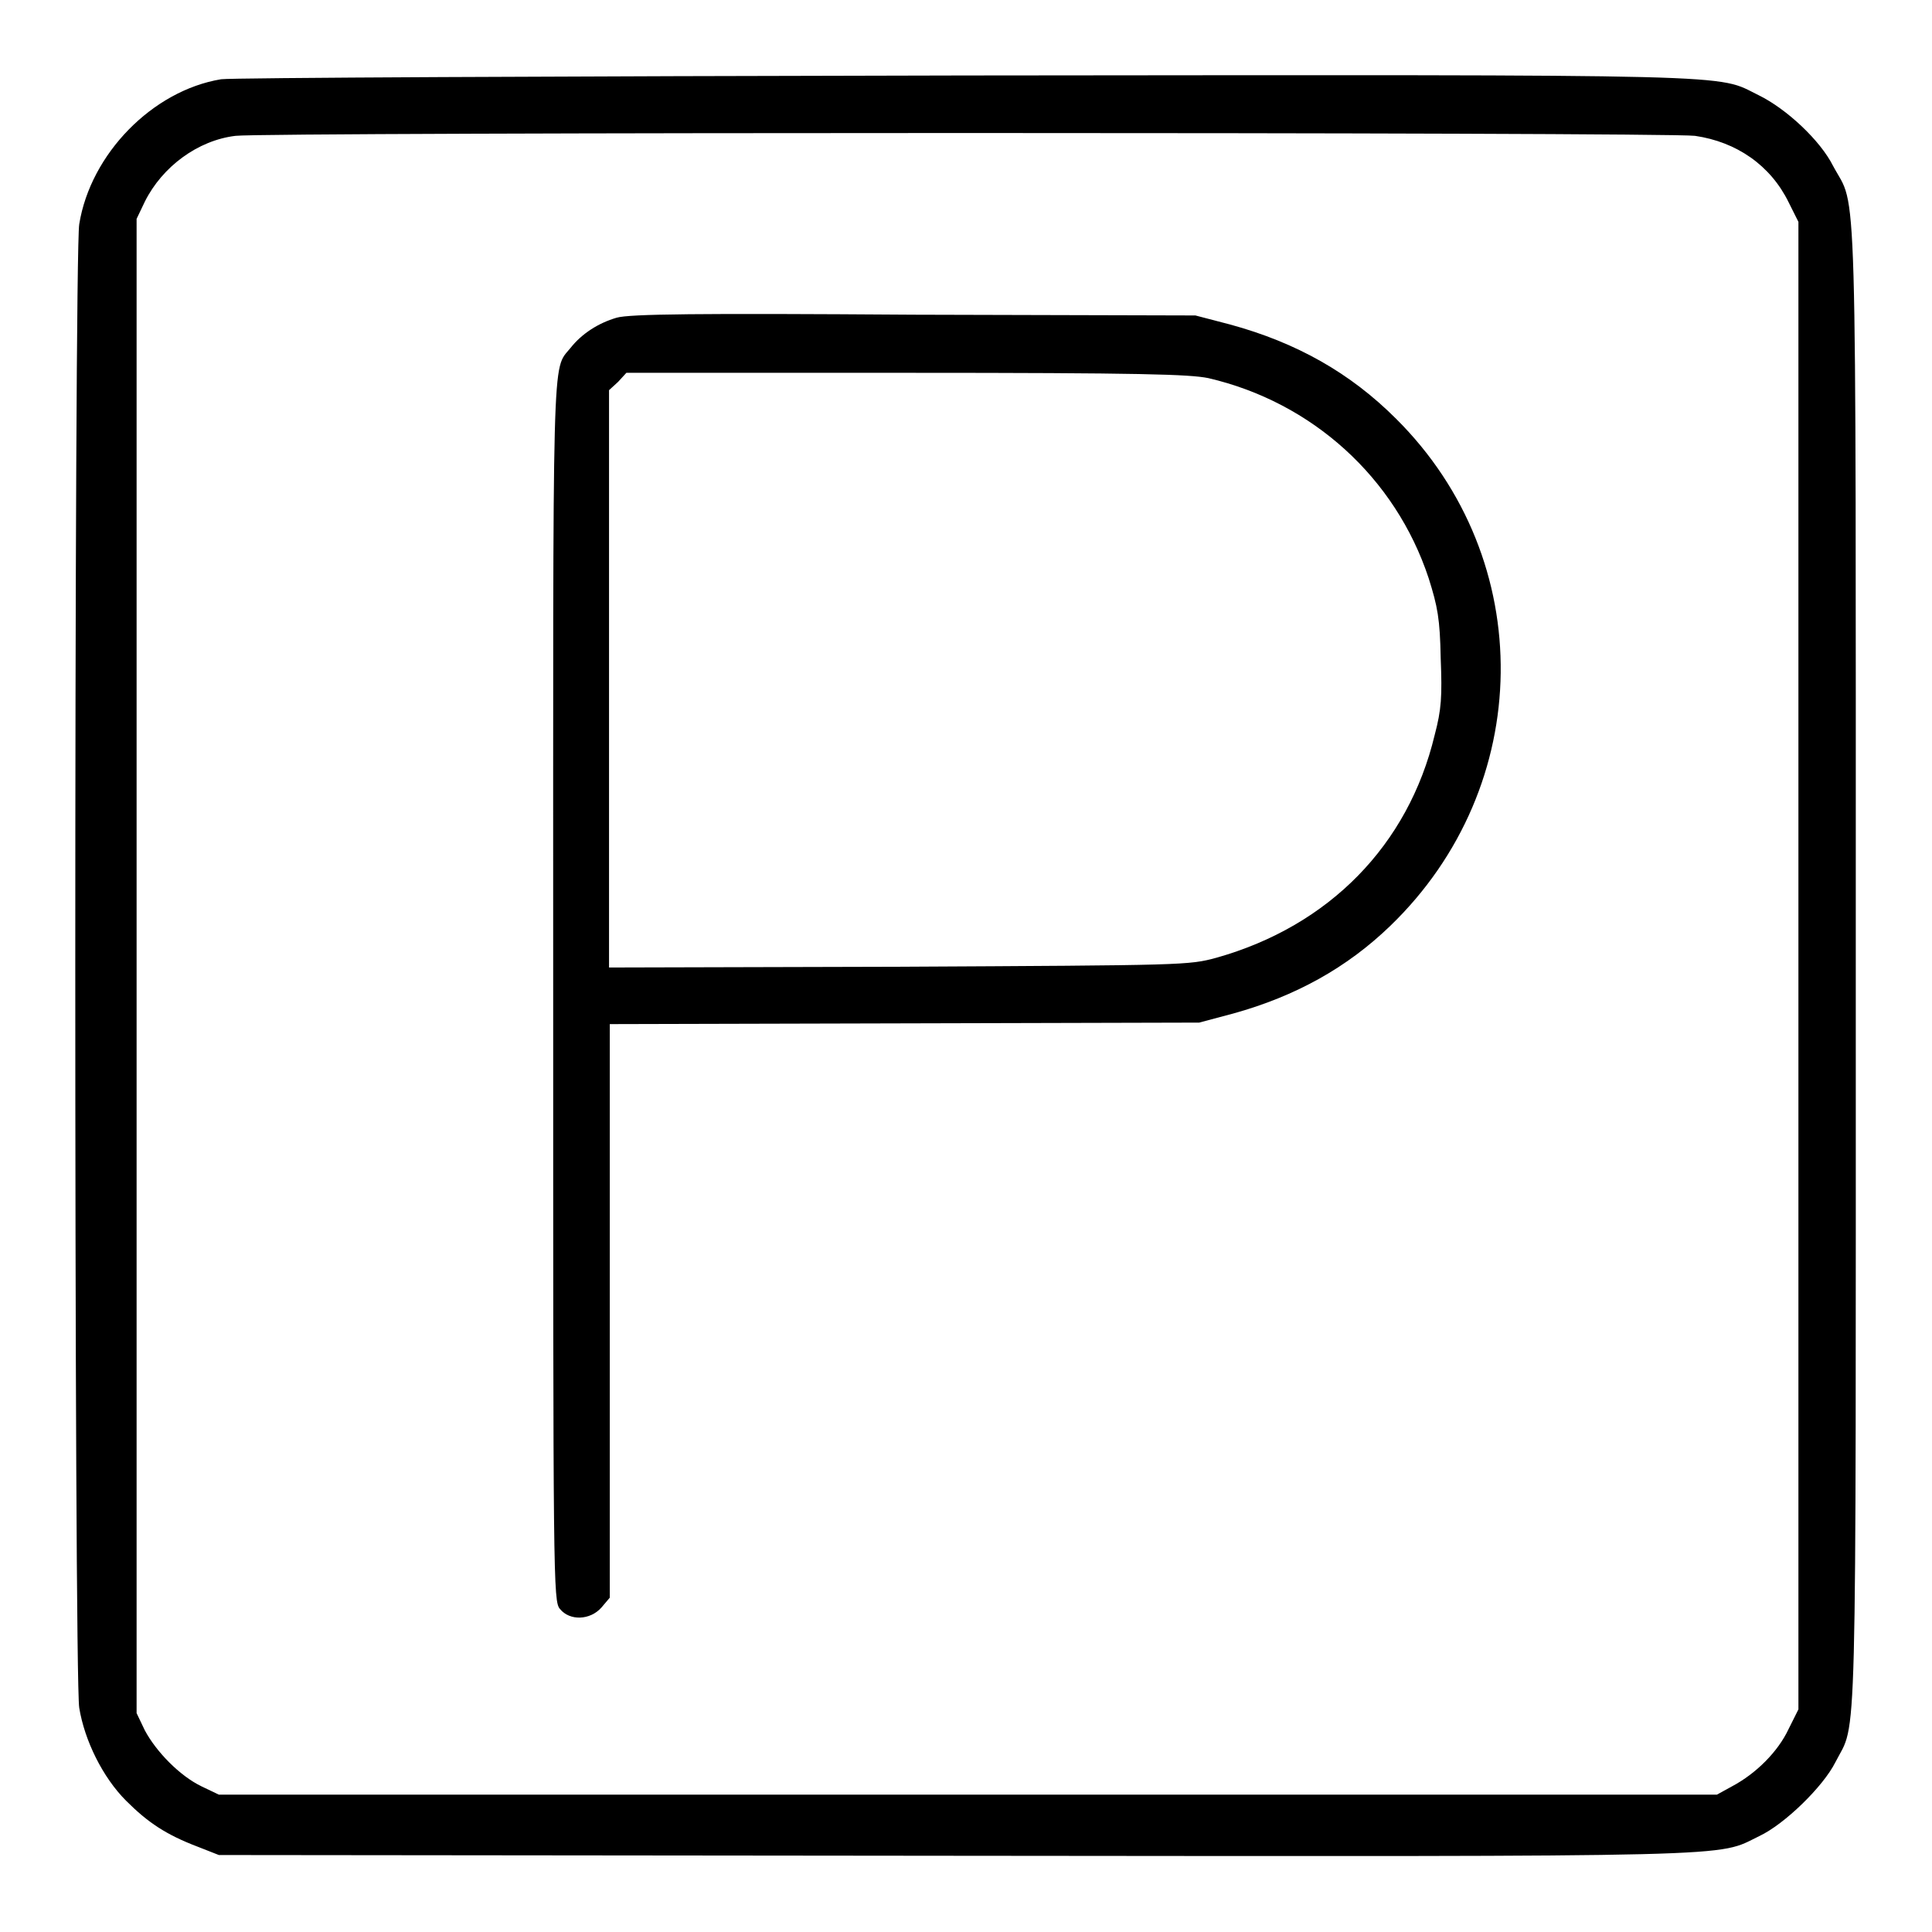
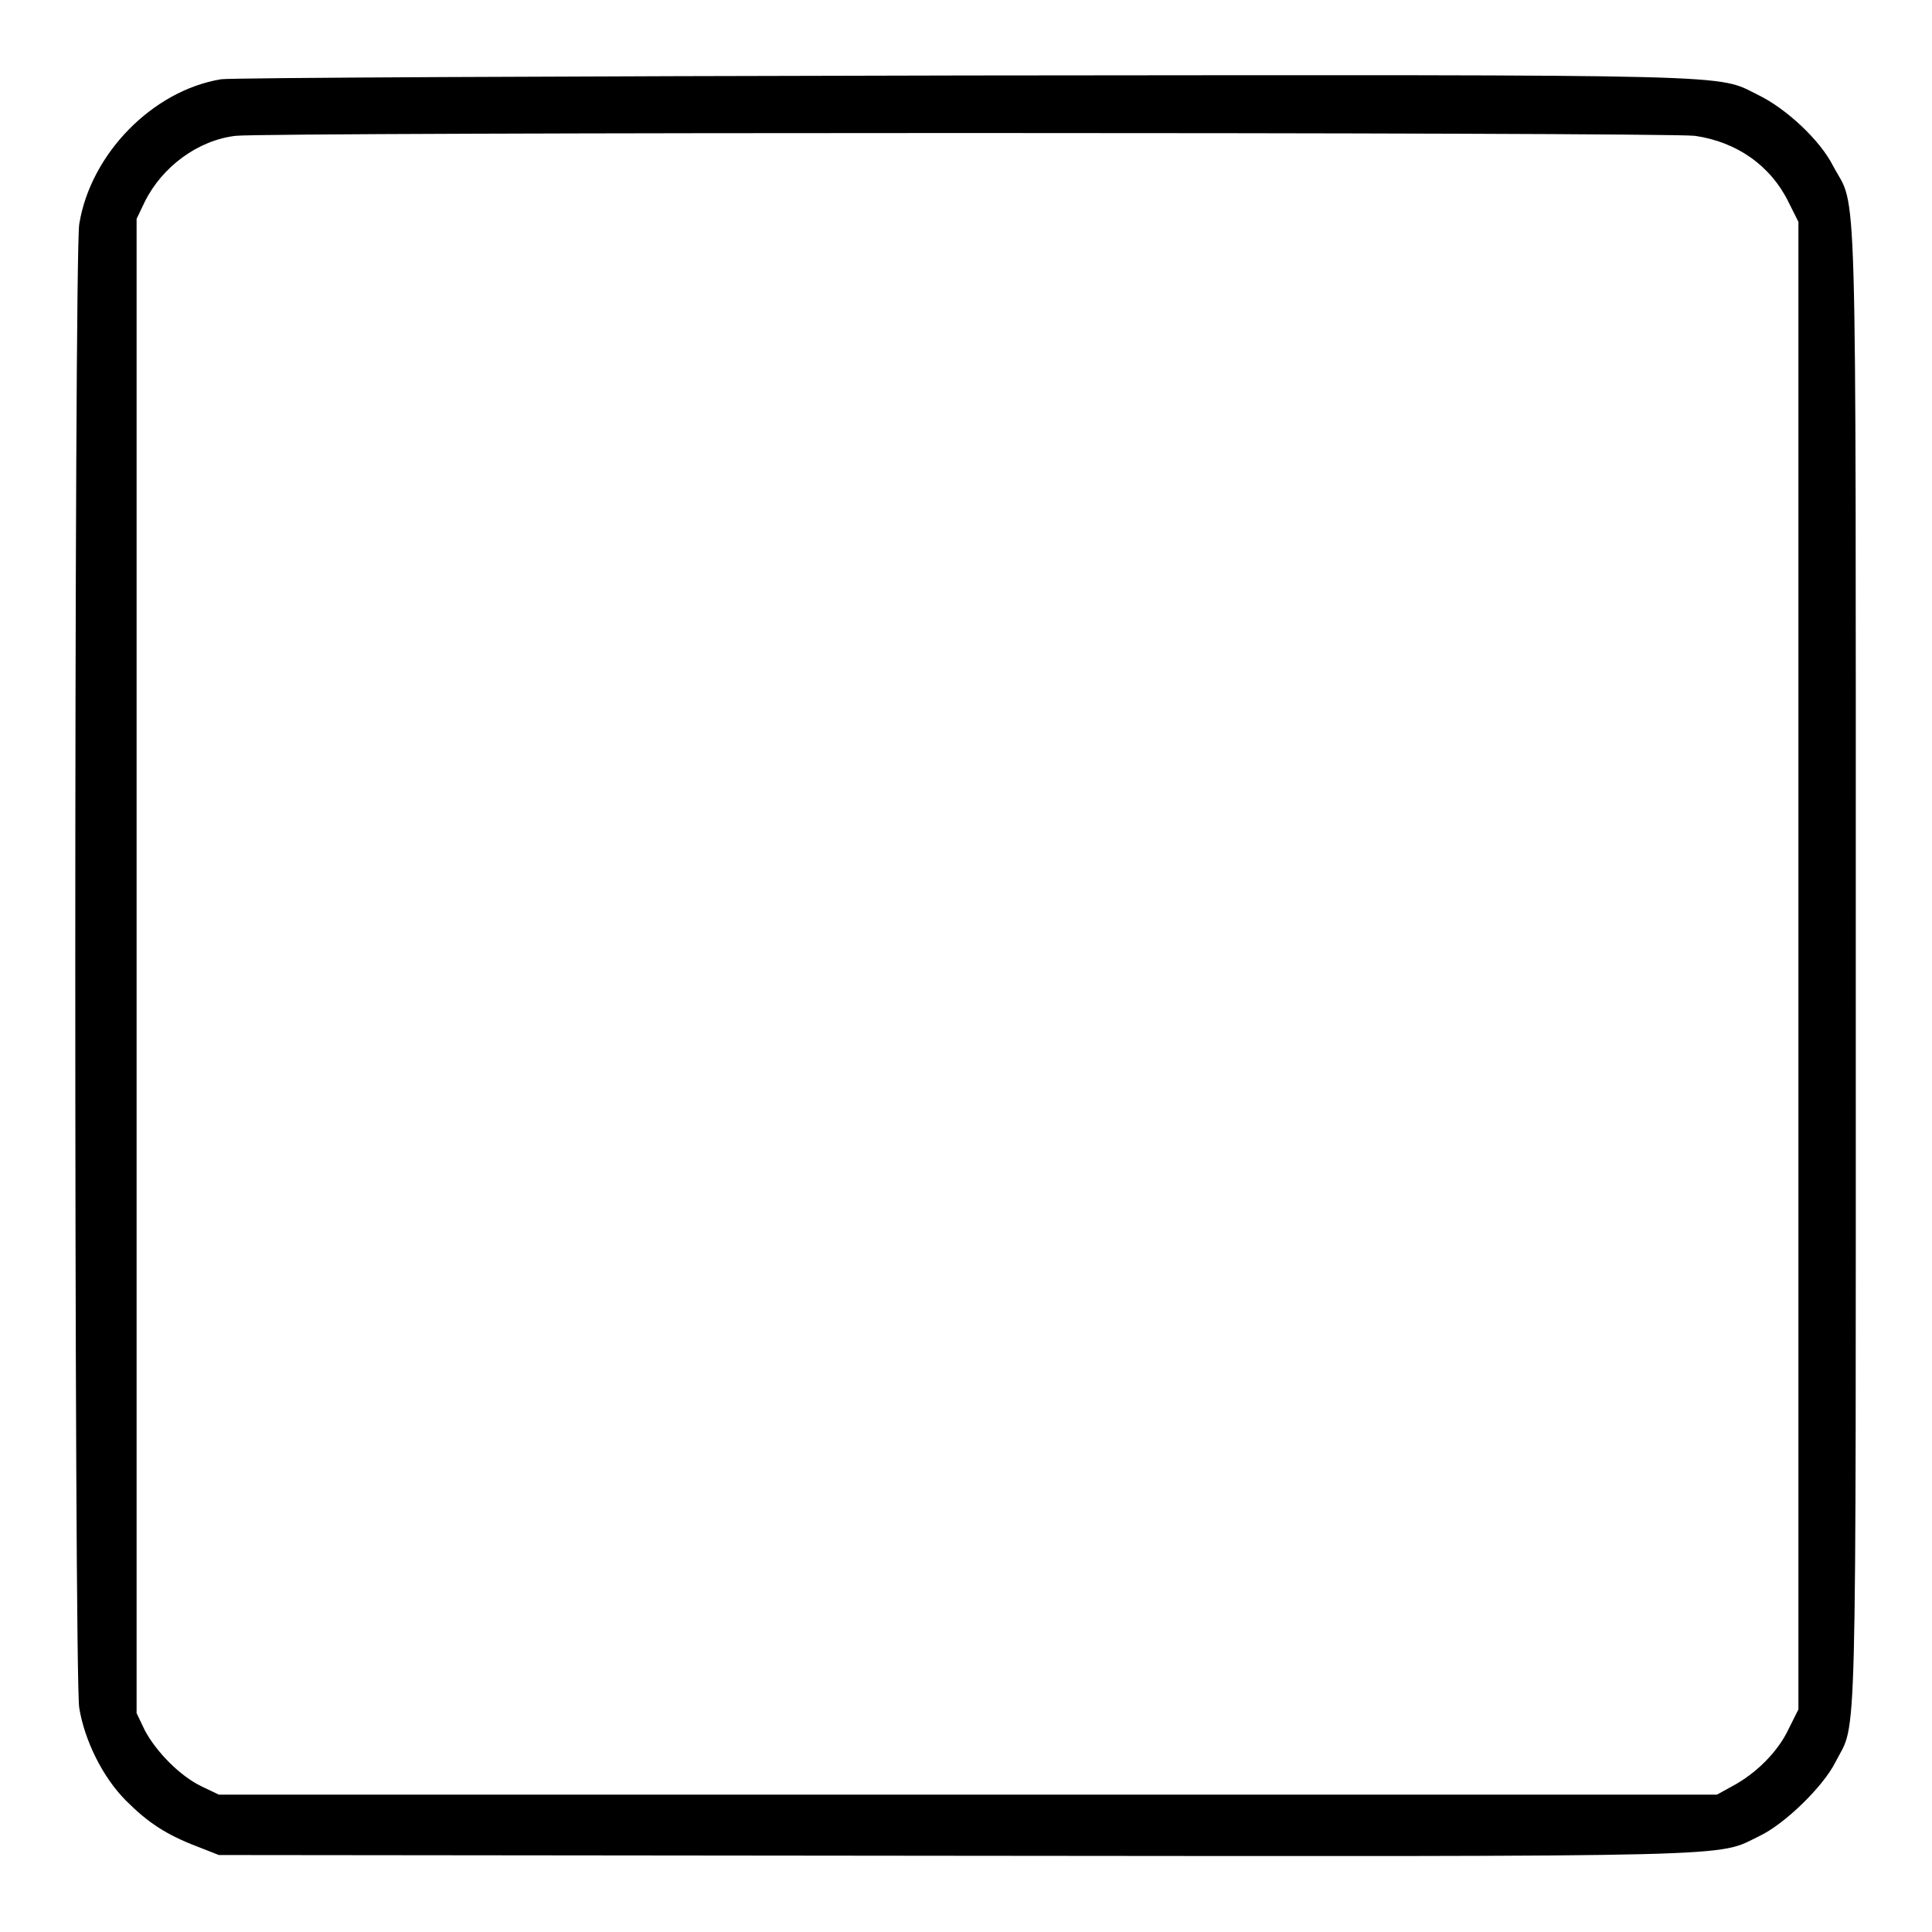
<svg xmlns="http://www.w3.org/2000/svg" version="1.1" x="0px" y="0px" viewBox="0 0 256 256" enable-background="new 0 0 256 256" xml:space="preserve">
  <g>
    <g>
      <g>
-         <path fill="#000000" d="M29.3,10.5C20.2,12,12,20.4,10.5,29.7c-0.7,4.2-0.7,192.4,0,196.6c0.7,4.3,3.1,9.2,6.2,12.3c2.9,2.9,5.3,4.5,9.5,6.1l2.8,1.1l97.4,0.1c106.5,0.1,100.9,0.2,106.7-2.6c3.4-1.6,8.5-6.6,10.1-9.8c2.9-5.7,2.7,2.1,2.7-105.6c0-108.3,0.2-99.9-3-105.9c-1.7-3.4-6.2-7.6-9.9-9.4c-5.7-2.8-0.3-2.7-105.1-2.6C73.3,10.1,30.7,10.3,29.3,10.5z M224.6,18c5.5,0.8,10,3.9,12.4,8.8l1.3,2.6V128v98.5l-1.3,2.6c-1.4,3-4.3,5.9-7.5,7.6l-2,1.1h-99.2H29l-2.3-1.1c-2.9-1.4-6-4.6-7.5-7.4l-1.1-2.3v-99V29l1.1-2.3c2.3-4.6,7-8.1,12-8.7C35,17.5,220.9,17.5,224.6,18z" />
-         <path fill="#000000" d="M81.7,42.1c-2.4,0.7-4.6,2.1-6.1,4c-2.5,3.1-2.3-1.6-2.3,85.2c0,78.3,0,80.9,0.9,81.9c1.3,1.6,4,1.5,5.5-0.2l1.1-1.3v-38v-38l39.1-0.1l39-0.1l4.5-1.2c8.3-2.3,15.1-6.1,20.8-11.6c19.2-18.5,19.6-48.5,0.8-67.2c-6.1-6.1-13.2-10.1-22-12.5l-4.6-1.2l-37.3-0.1C92.4,41.5,83.4,41.6,81.7,42.1z M160.1,50.1c13.8,3.2,24.8,13.2,29.2,26.5c1.2,3.8,1.5,5.4,1.6,10.6c0.2,5.1,0.1,6.8-0.8,10.2c-3.5,14.6-14,25.3-28.9,29.5c-3.7,1-4,1-42.1,1.2l-38.4,0.1V90V51.7l1.2-1.1l1.1-1.2h37C151.5,49.4,157.6,49.6,160.1,50.1z" />
+         <path fill="#000000" d="M29.3,10.5C20.2,12,12,20.4,10.5,29.7c-0.7,4.2-0.7,192.4,0,196.6c0.7,4.3,3.1,9.2,6.2,12.3c2.9,2.9,5.3,4.5,9.5,6.1l2.8,1.1l97.4,0.1c106.5,0.1,100.9,0.2,106.7-2.6c3.4-1.6,8.5-6.6,10.1-9.8c2.9-5.7,2.7,2.1,2.7-105.6c0-108.3,0.2-99.9-3-105.9c-1.7-3.4-6.2-7.6-9.9-9.4c-5.7-2.8-0.3-2.7-105.1-2.6C73.3,10.1,30.7,10.3,29.3,10.5z M224.6,18c5.5,0.8,10,3.9,12.4,8.8l1.3,2.6V128v98.5l-1.3,2.6c-1.4,3-4.3,5.9-7.5,7.6l-2,1.1H29l-2.3-1.1c-2.9-1.4-6-4.6-7.5-7.4l-1.1-2.3v-99V29l1.1-2.3c2.3-4.6,7-8.1,12-8.7C35,17.5,220.9,17.5,224.6,18z" />
      </g>
    </g>
  </g>
</svg>